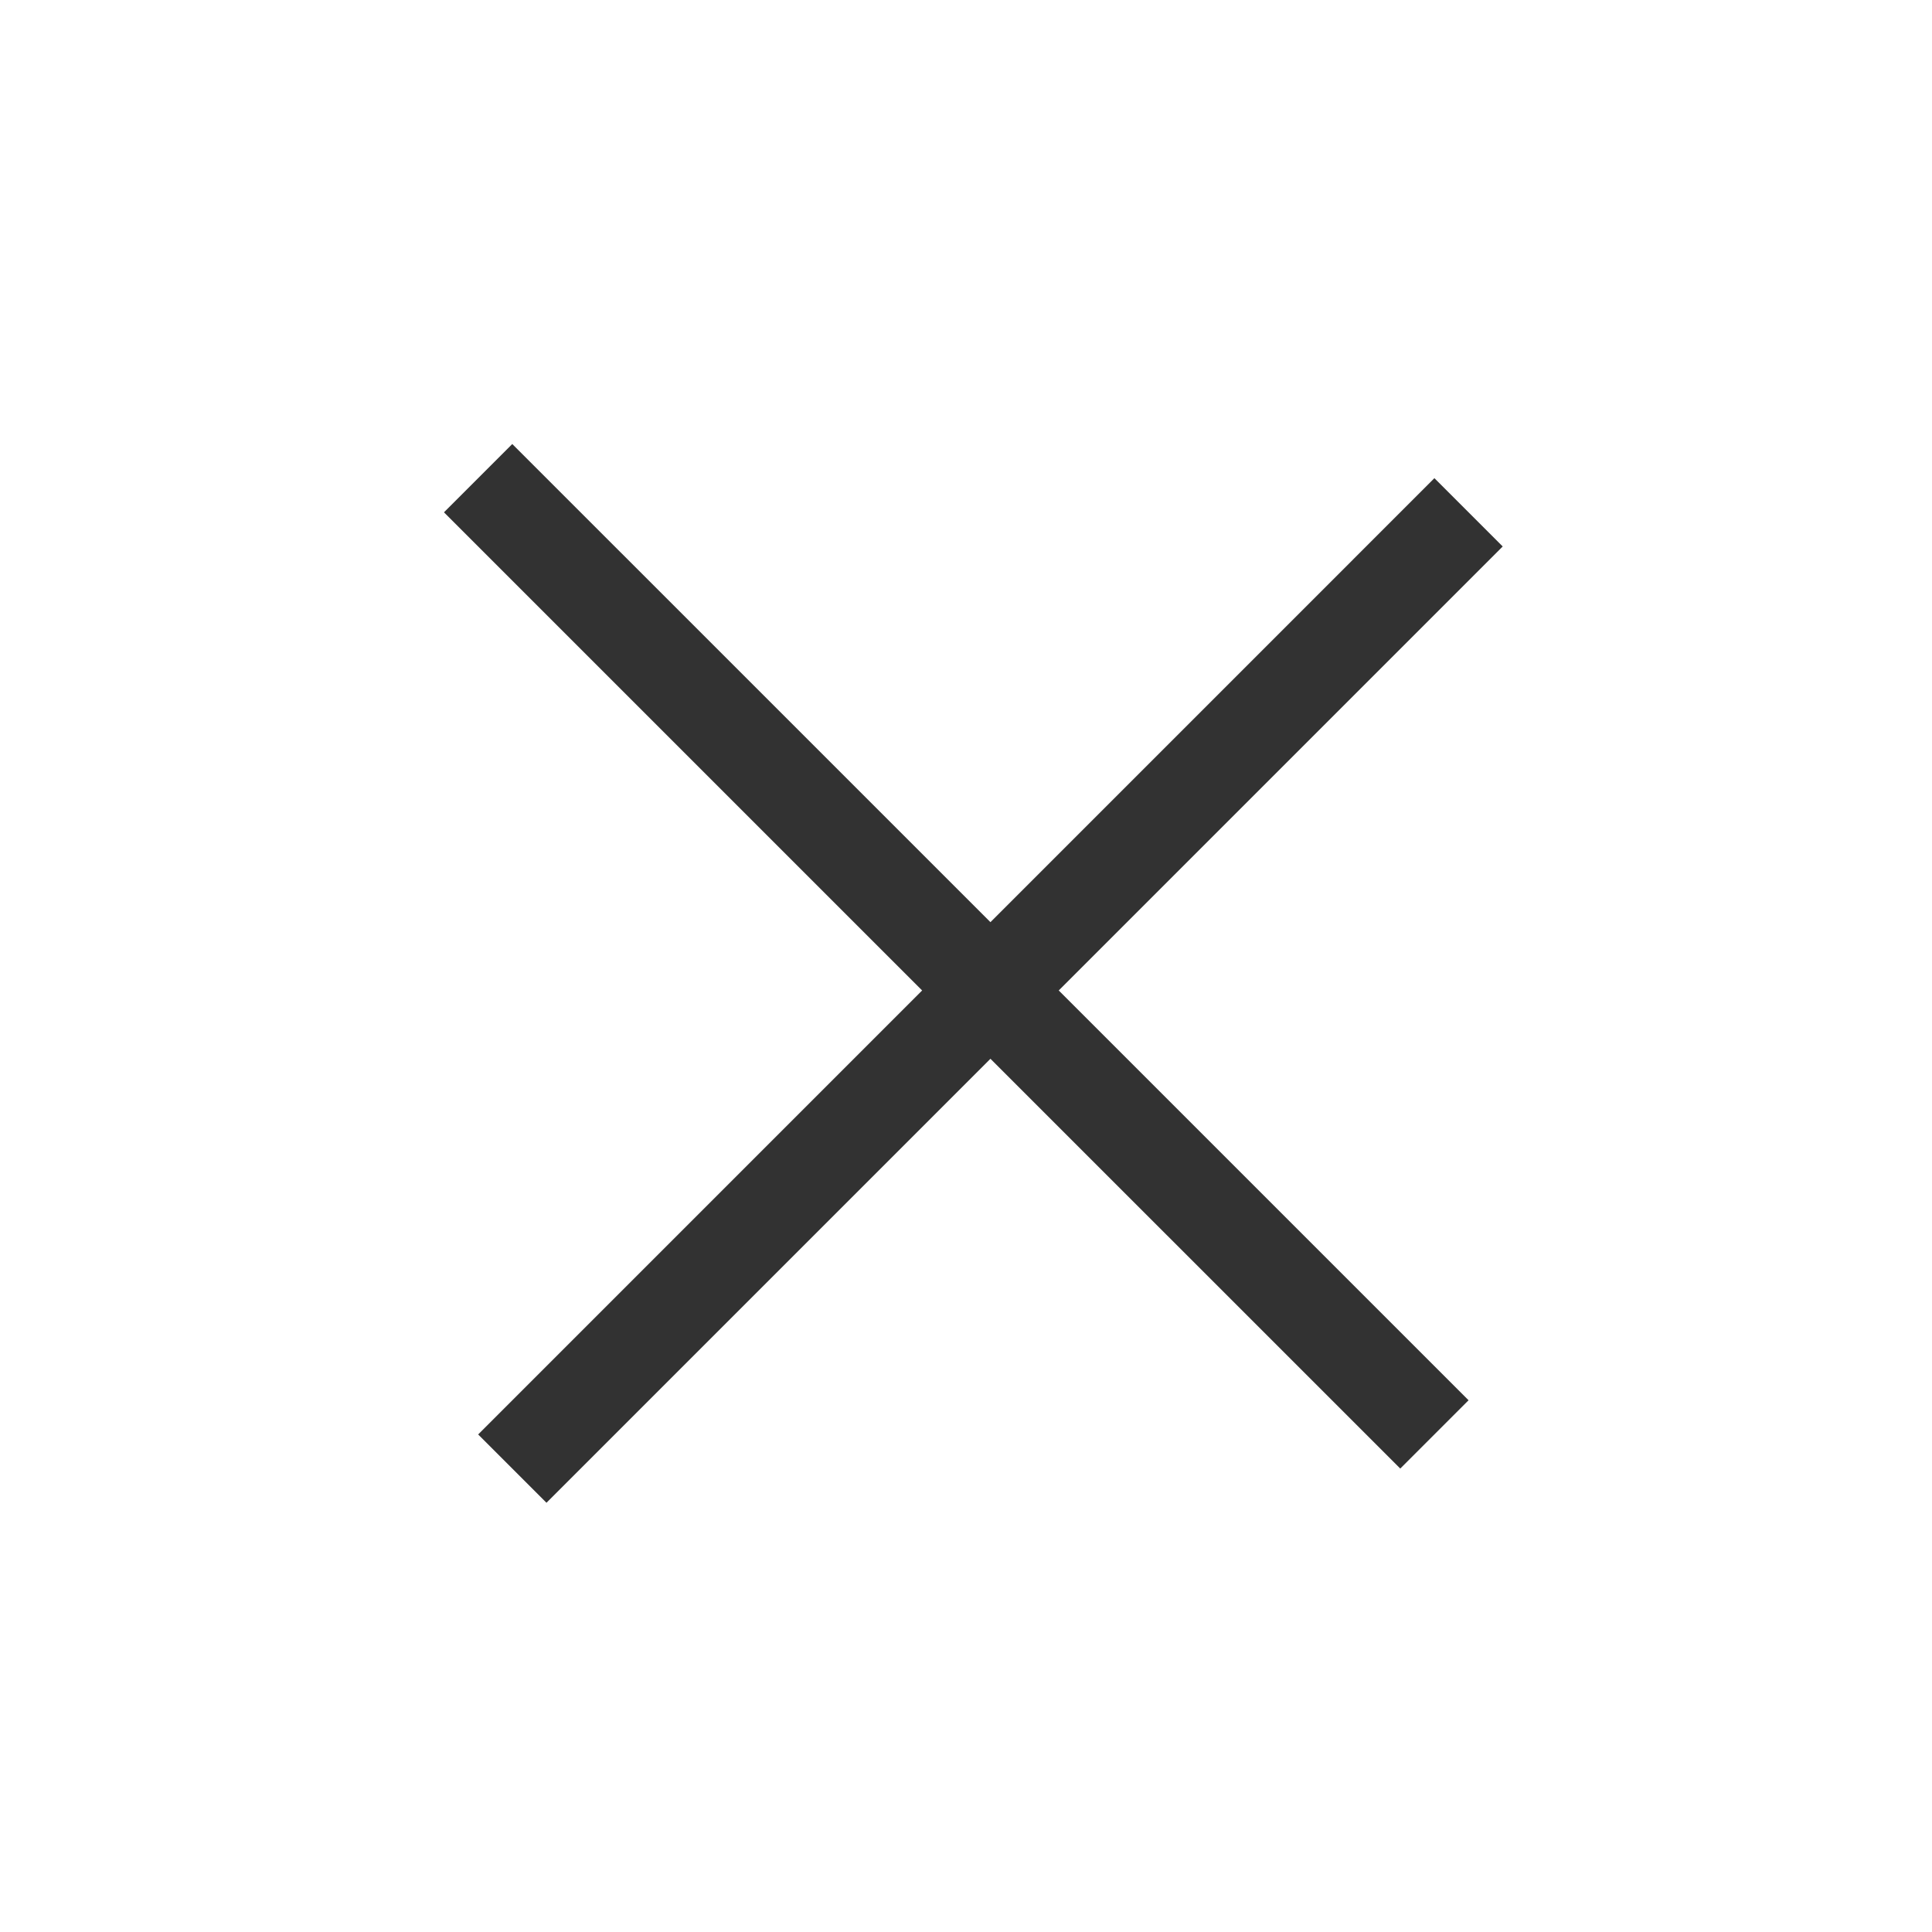
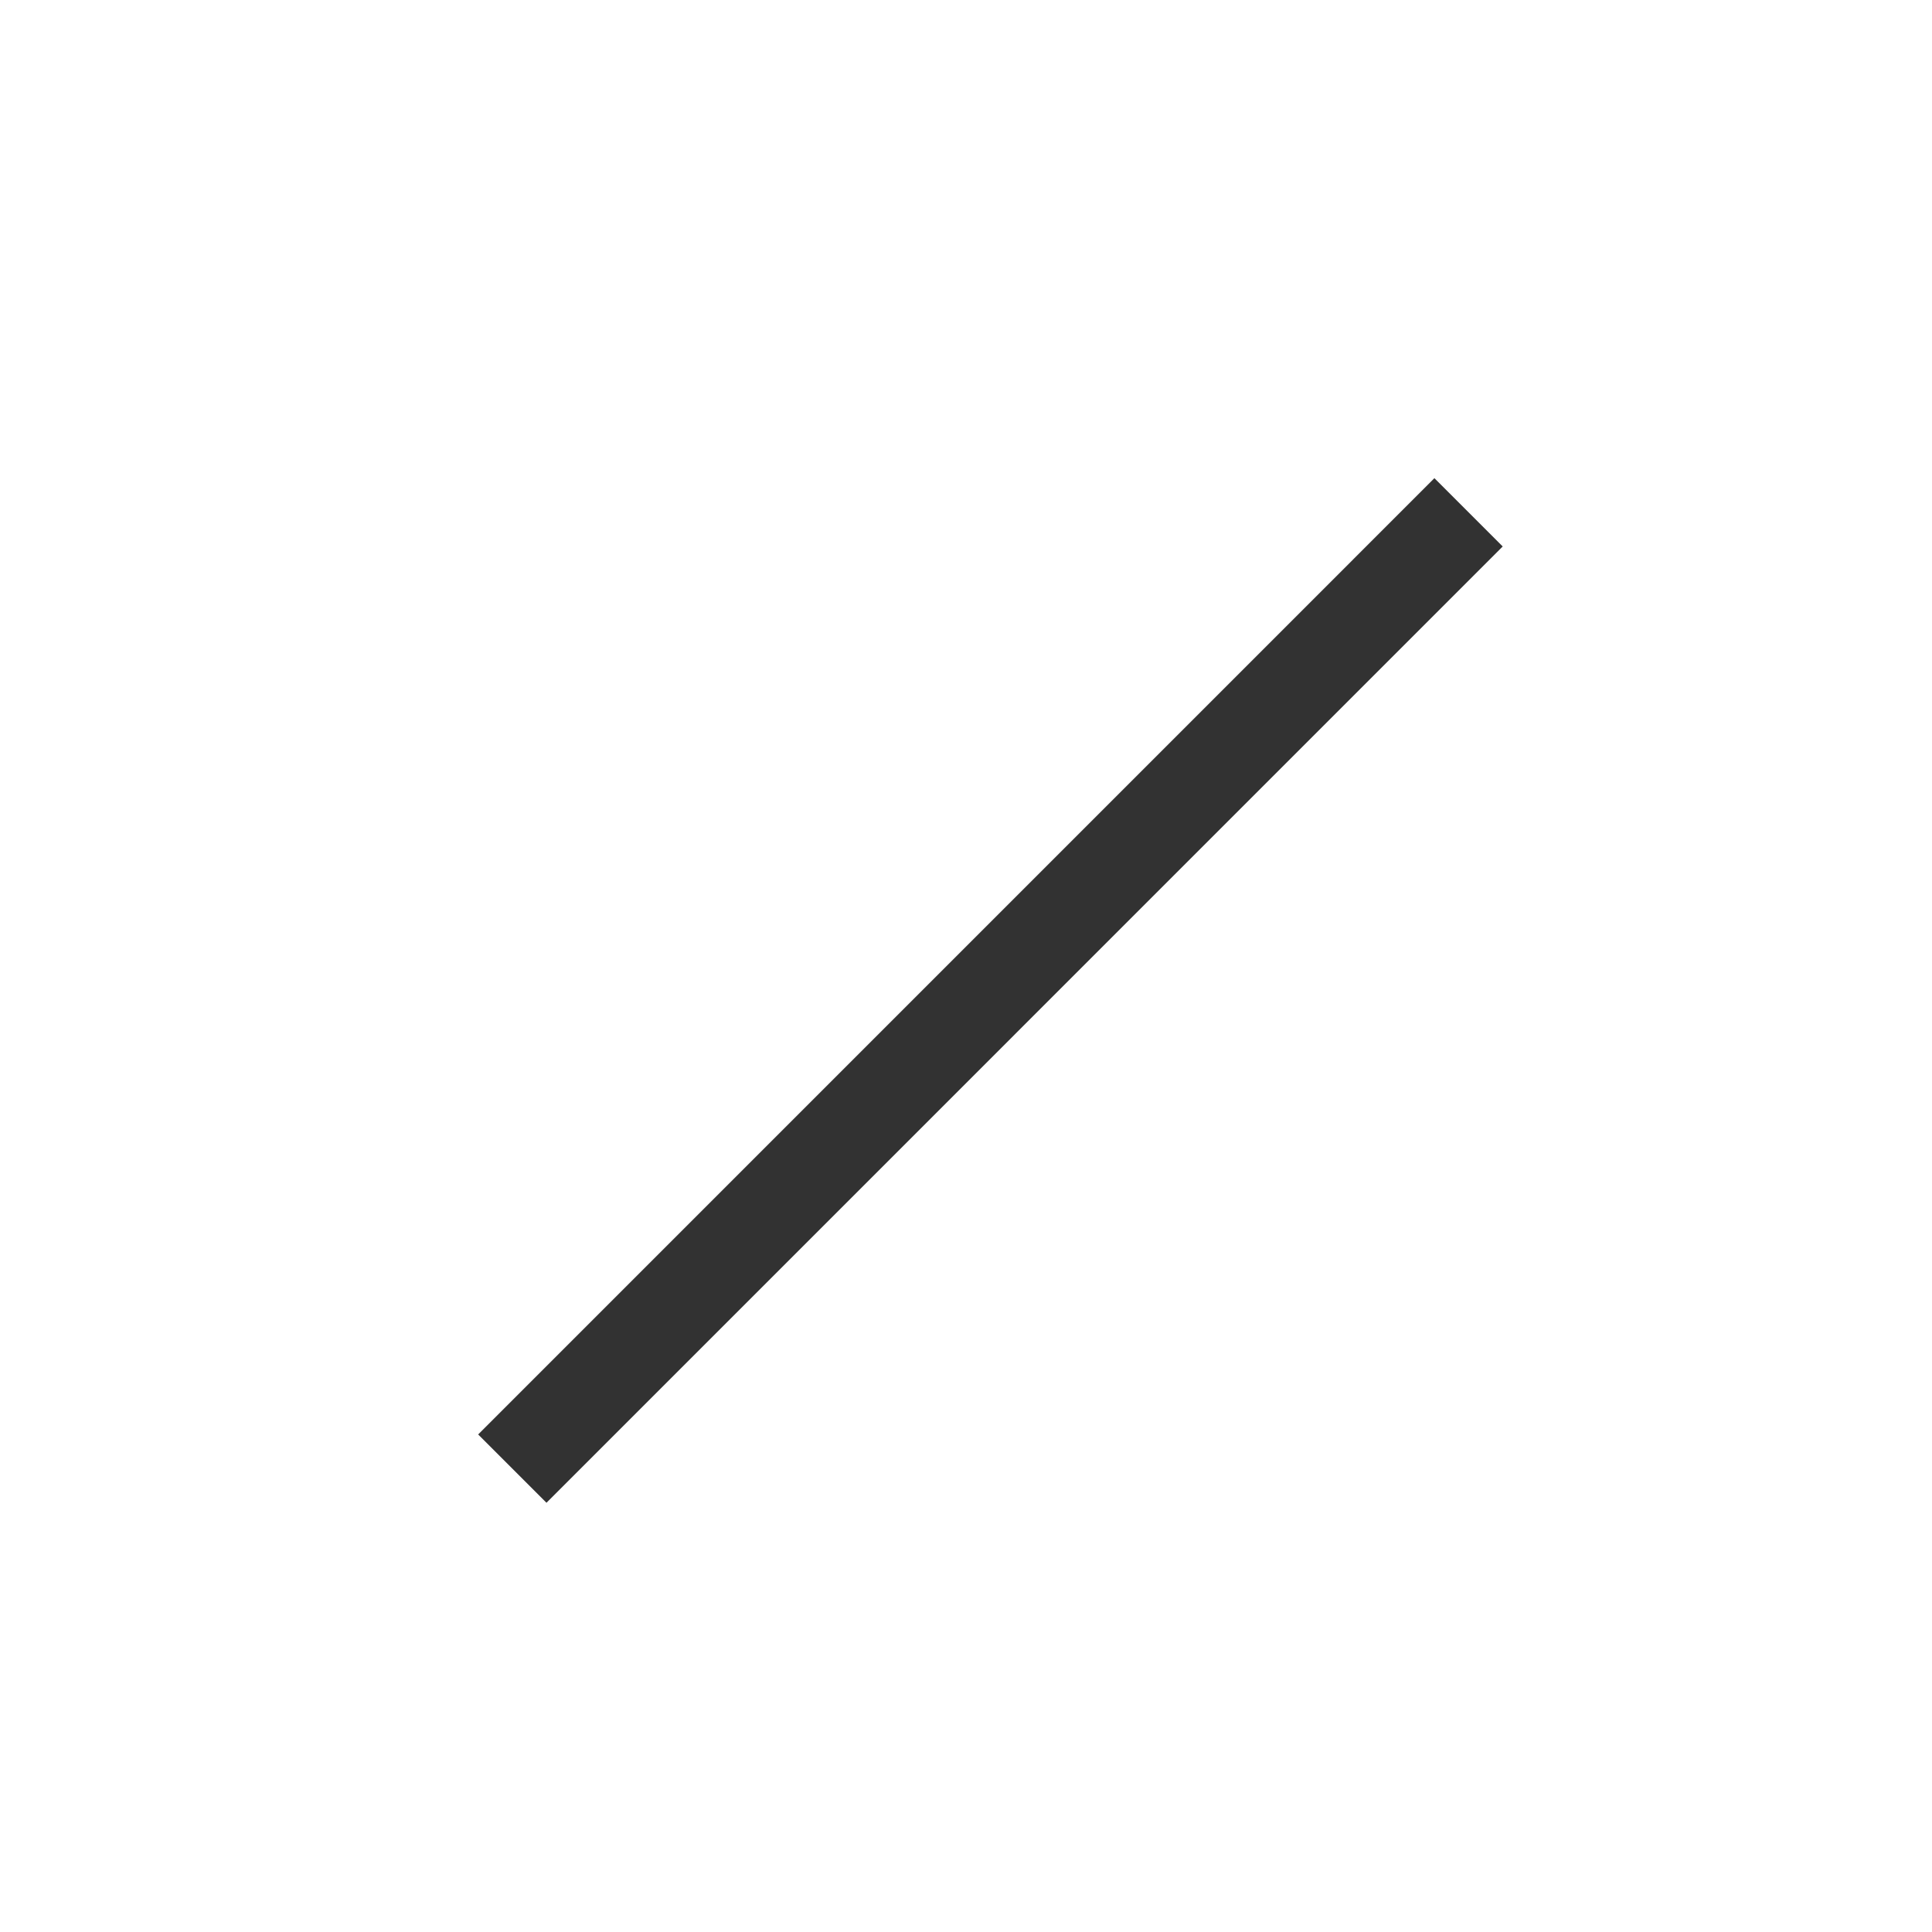
<svg xmlns="http://www.w3.org/2000/svg" width="40" height="40" viewBox="0 0 40 40" fill="none">
  <line x1="30.405" y1="10.607" x2="10.607" y2="30.406" stroke="#323232" stroke-width="2" />
-   <line x1="29.698" y1="29.698" x2="9.899" y2="9.9" stroke="#323232" stroke-width="2" />
</svg>